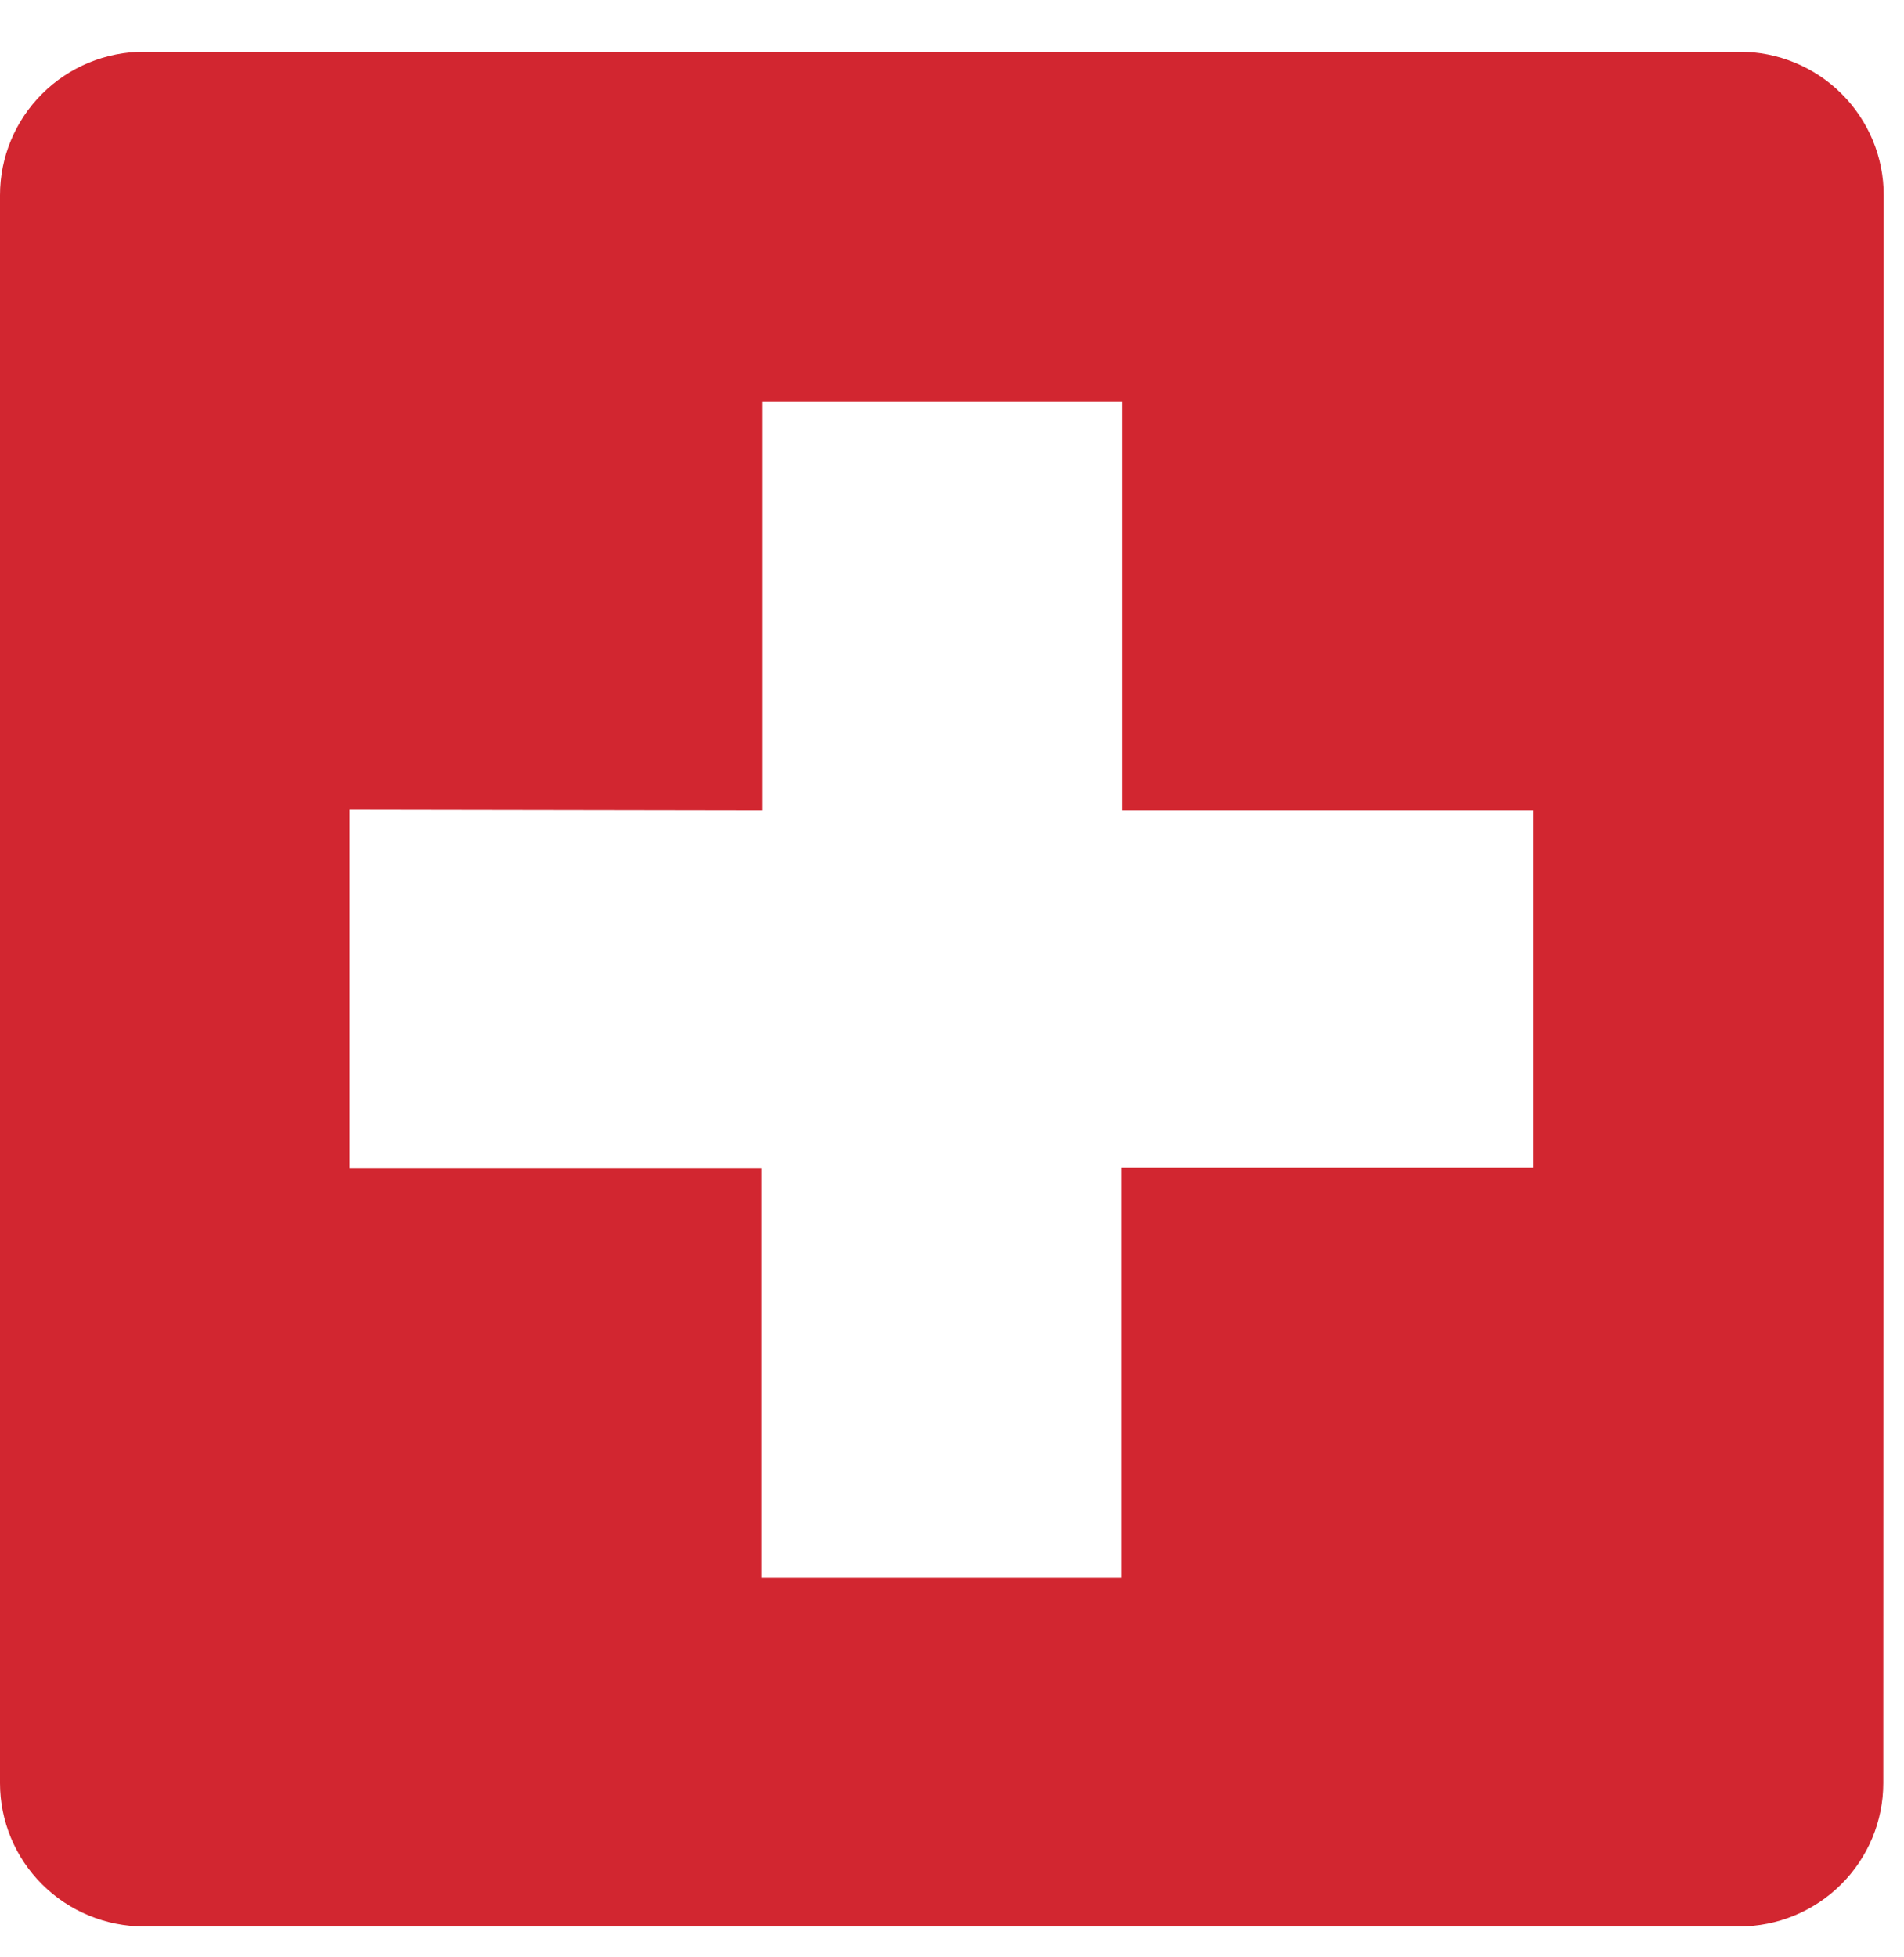
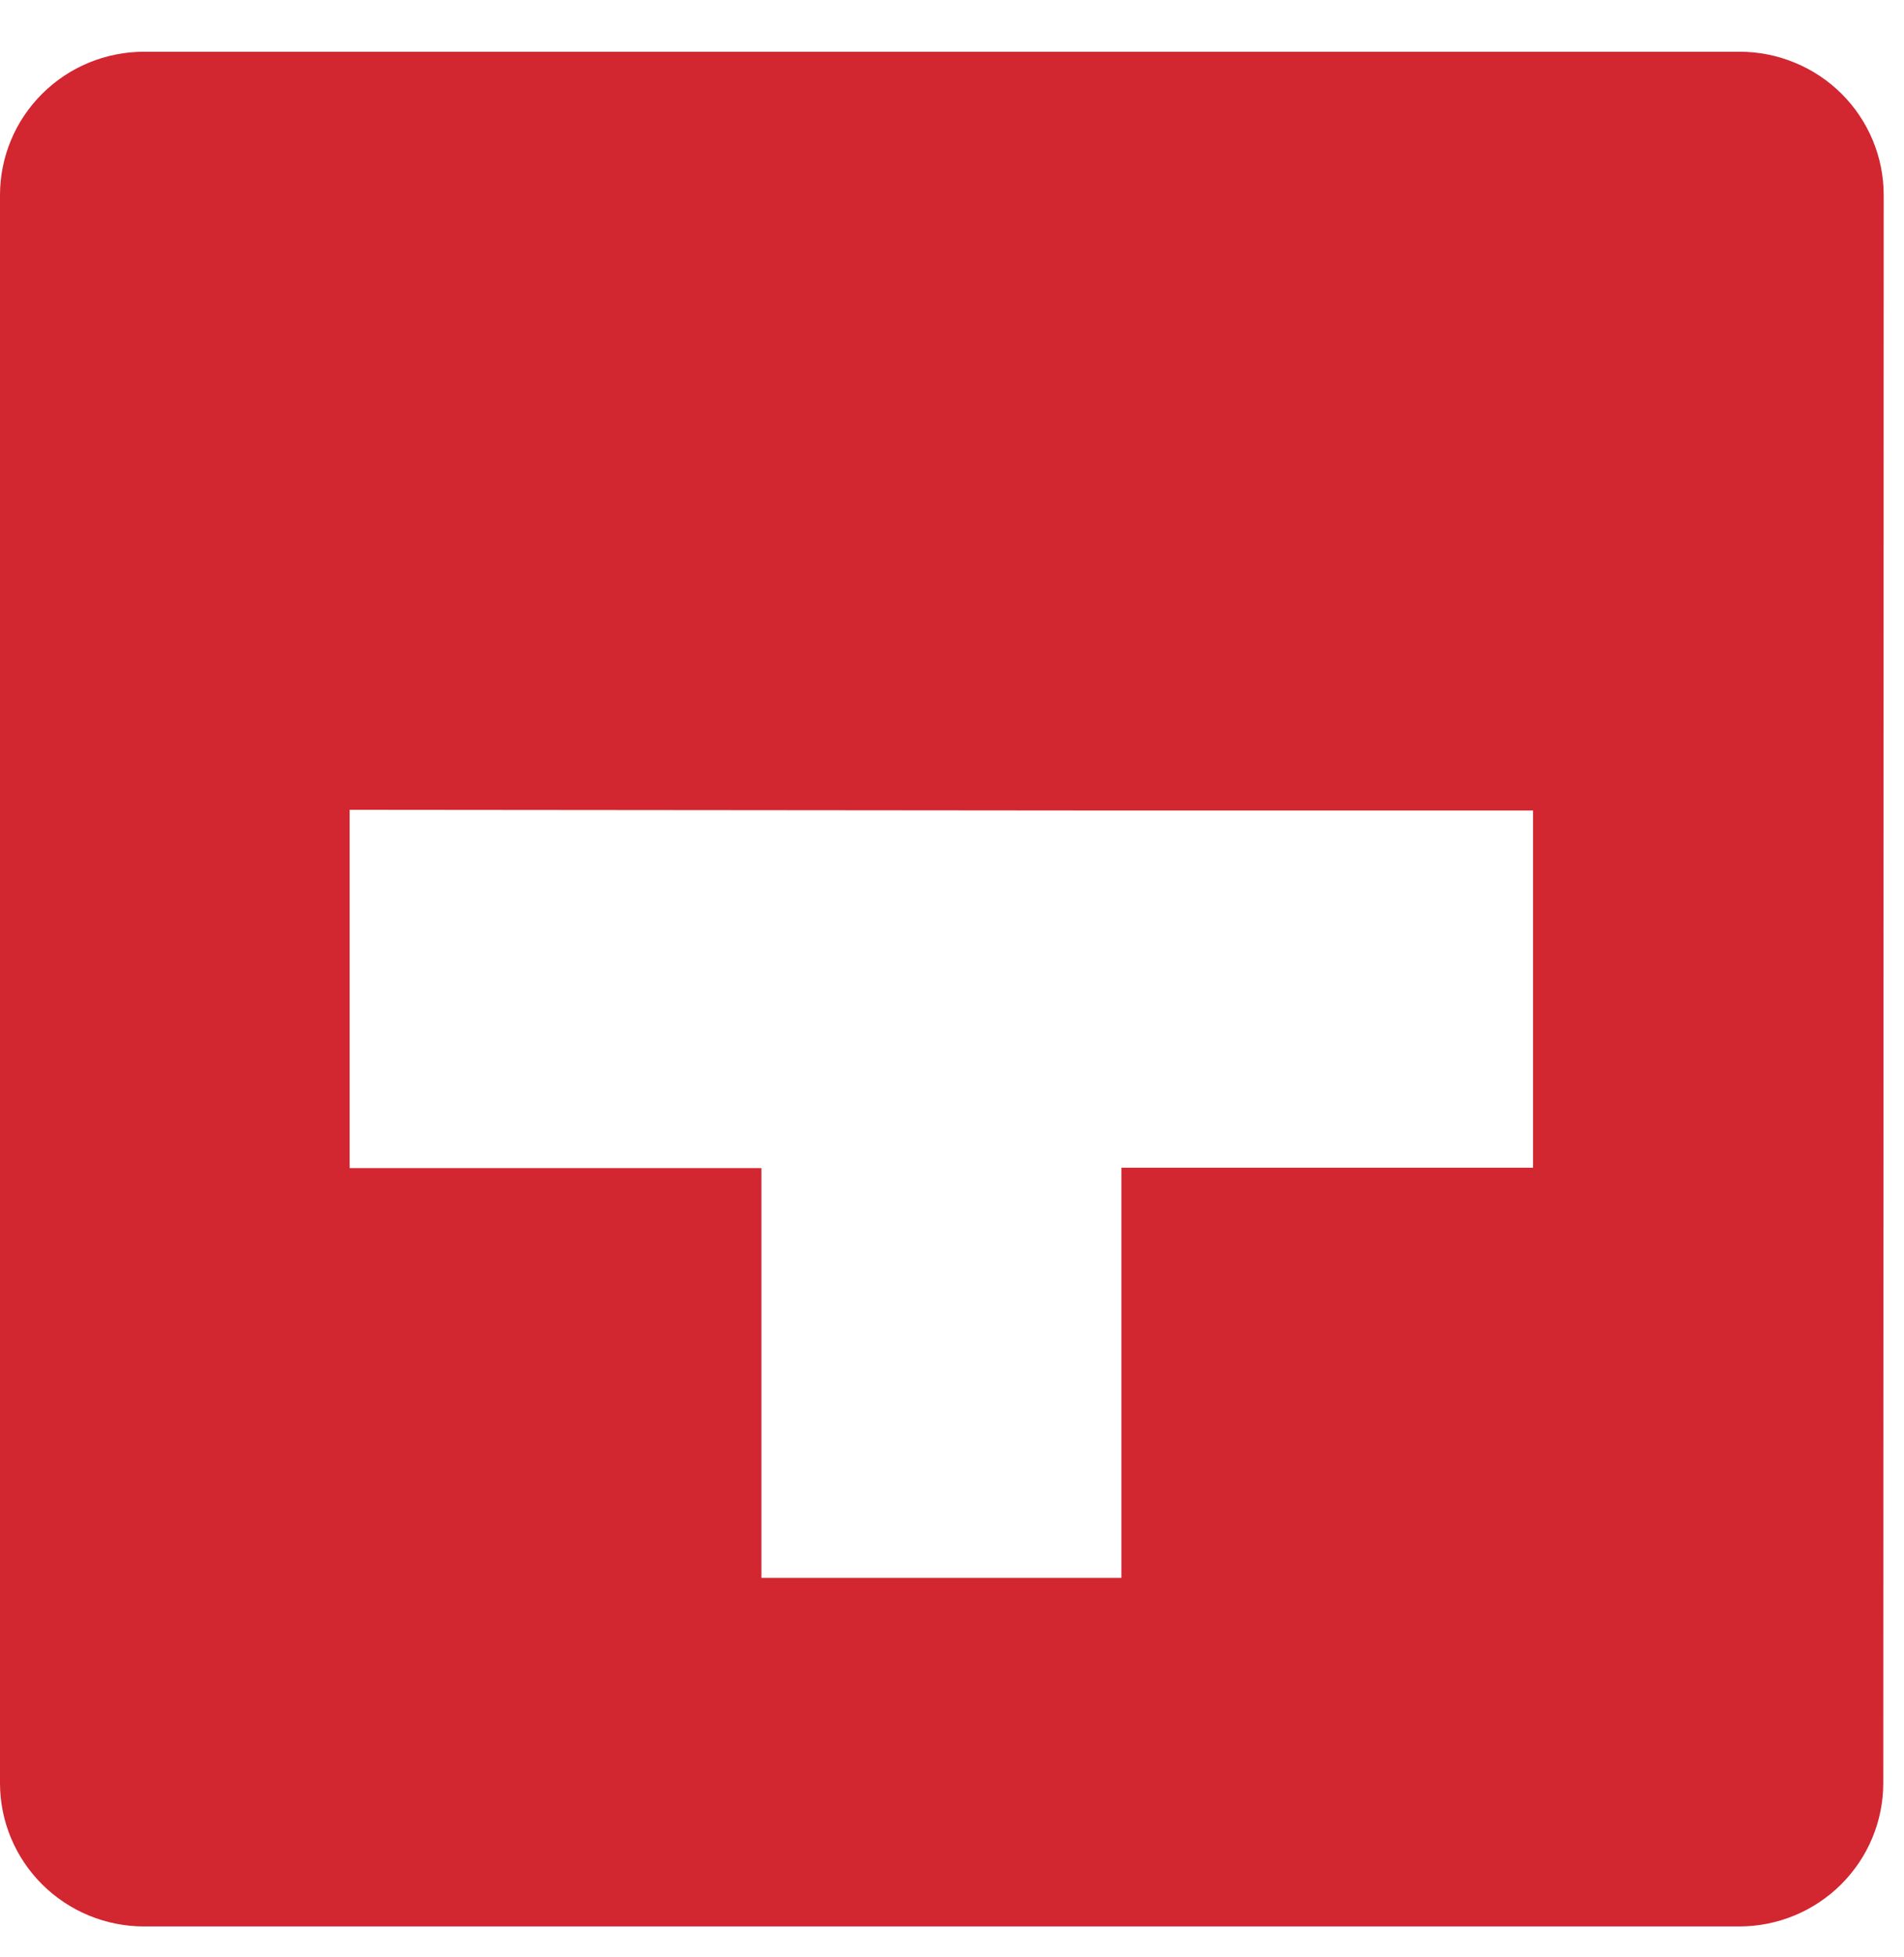
<svg xmlns="http://www.w3.org/2000/svg" width="36" height="37" viewBox="0 0 36 37" fill="none">
-   <path d="M35.608 33.706C35.608 34.425 35.321 35.114 34.81 35.622C34.3 36.13 33.607 36.416 32.885 36.416H2.723C2.001 36.416 1.308 36.13 0.798 35.622C0.287 35.114 0 34.425 0 33.706L0 3.688C0 2.969 0.287 2.28 0.798 1.772C1.308 1.264 2.001 0.978 2.723 0.978H32.893C33.251 0.978 33.605 1.048 33.935 1.185C34.266 1.321 34.566 1.52 34.819 1.772C35.071 2.023 35.272 2.322 35.409 2.651C35.546 2.98 35.616 3.332 35.616 3.688L35.608 33.706ZM6.611 15.308V22.081H14.396V29.827H21.203V22.073H28.986V15.321H21.214V7.586H14.407V15.321L6.611 15.308Z" fill="#D22630" />
+   <path d="M35.608 33.706C35.608 34.425 35.321 35.114 34.81 35.622C34.3 36.13 33.607 36.416 32.885 36.416H2.723C2.001 36.416 1.308 36.13 0.798 35.622C0.287 35.114 0 34.425 0 33.706L0 3.688C0 2.969 0.287 2.28 0.798 1.772C1.308 1.264 2.001 0.978 2.723 0.978H32.893C33.251 0.978 33.605 1.048 33.935 1.185C34.266 1.321 34.566 1.52 34.819 1.772C35.071 2.023 35.272 2.322 35.409 2.651C35.546 2.98 35.616 3.332 35.616 3.688L35.608 33.706ZM6.611 15.308V22.081H14.396V29.827H21.203V22.073H28.986V15.321H21.214V7.586V15.321L6.611 15.308Z" fill="#D22630" />
</svg>